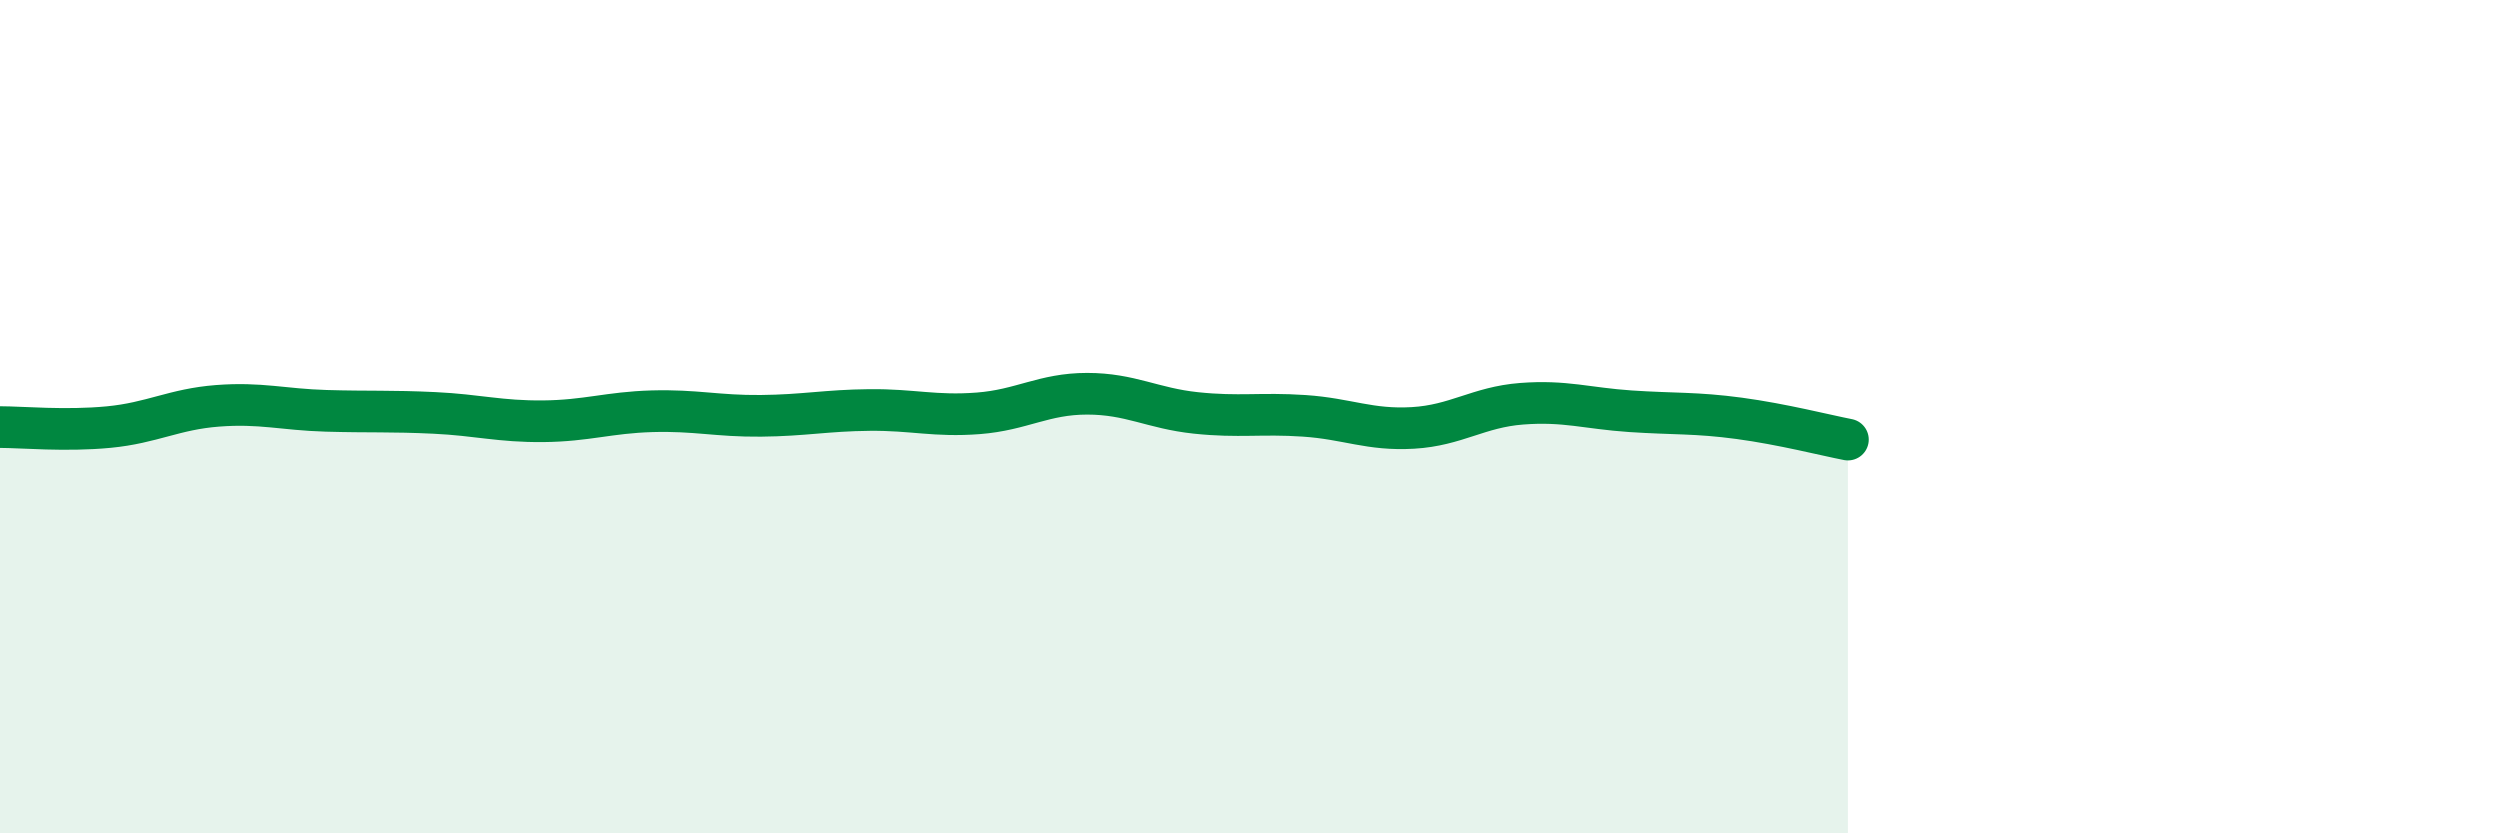
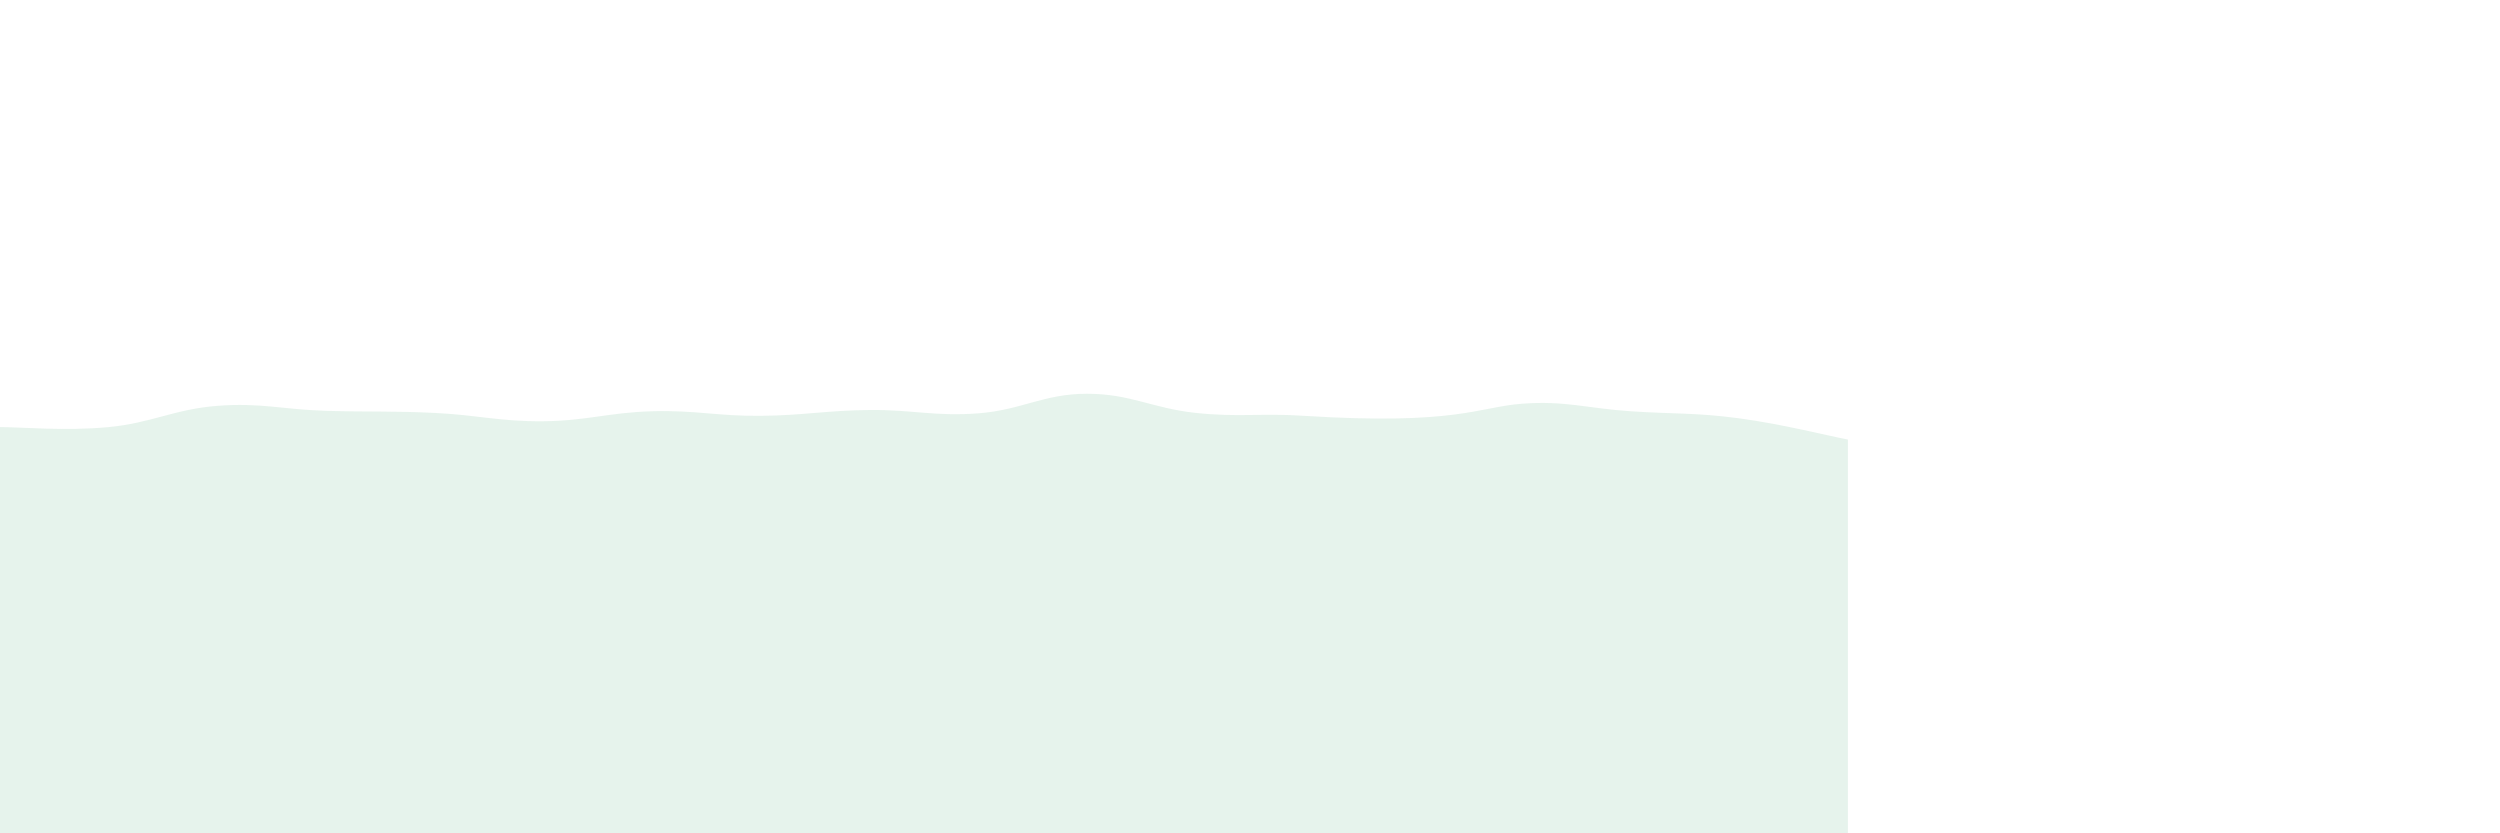
<svg xmlns="http://www.w3.org/2000/svg" width="60" height="20" viewBox="0 0 60 20">
-   <path d="M 0,10.25 C 0.52,10.25 1.57,10.35 2.61,10.25 C 3.65,10.15 4.18,9.82 5.22,9.74 C 6.26,9.66 6.79,9.83 7.83,9.86 C 8.87,9.89 9.39,9.86 10.43,9.91 C 11.47,9.96 12,10.12 13.04,10.11 C 14.08,10.1 14.61,9.9 15.65,9.87 C 16.69,9.84 17.22,9.99 18.26,9.98 C 19.3,9.97 19.83,9.85 20.87,9.84 C 21.91,9.83 22.44,10 23.48,9.92 C 24.52,9.84 25.05,9.45 26.09,9.45 C 27.13,9.45 27.66,9.8 28.7,9.91 C 29.74,10.02 30.26,9.91 31.3,9.98 C 32.34,10.05 32.87,10.33 33.91,10.27 C 34.95,10.21 35.48,9.77 36.52,9.69 C 37.56,9.61 38.09,9.8 39.13,9.87 C 40.17,9.94 40.7,9.9 41.74,10.04 C 42.78,10.18 43.83,10.45 44.35,10.55L44.35 20L0 20Z" fill="#008740" opacity="0.1" stroke-linecap="round" stroke-linejoin="round" />
-   <path d="M 0,10.25 C 0.52,10.25 1.57,10.35 2.61,10.25 C 3.65,10.15 4.18,9.82 5.22,9.74 C 6.26,9.66 6.79,9.83 7.83,9.86 C 8.87,9.89 9.39,9.86 10.43,9.91 C 11.47,9.96 12,10.12 13.04,10.11 C 14.08,10.1 14.61,9.9 15.65,9.87 C 16.69,9.84 17.22,9.99 18.26,9.98 C 19.3,9.97 19.83,9.85 20.87,9.84 C 21.91,9.83 22.44,10 23.48,9.92 C 24.52,9.84 25.05,9.45 26.09,9.45 C 27.13,9.45 27.66,9.8 28.7,9.91 C 29.74,10.02 30.26,9.91 31.3,9.98 C 32.34,10.05 32.87,10.33 33.91,10.27 C 34.95,10.21 35.48,9.77 36.52,9.69 C 37.56,9.61 38.09,9.8 39.13,9.87 C 40.17,9.94 40.7,9.9 41.74,10.04 C 42.78,10.18 43.83,10.45 44.35,10.55" stroke="#008740" stroke-width="1" fill="none" stroke-linecap="round" stroke-linejoin="round" />
+   <path d="M 0,10.25 C 0.52,10.25 1.57,10.35 2.61,10.25 C 3.65,10.15 4.18,9.82 5.22,9.74 C 6.26,9.66 6.79,9.83 7.83,9.86 C 8.87,9.89 9.39,9.86 10.43,9.91 C 11.47,9.96 12,10.12 13.04,10.11 C 14.08,10.1 14.61,9.9 15.65,9.87 C 16.69,9.84 17.22,9.99 18.26,9.98 C 19.3,9.97 19.83,9.85 20.87,9.84 C 21.91,9.83 22.44,10 23.48,9.92 C 24.52,9.84 25.05,9.45 26.09,9.45 C 27.13,9.45 27.66,9.8 28.7,9.91 C 29.74,10.02 30.26,9.91 31.3,9.98 C 34.95,10.21 35.48,9.77 36.52,9.69 C 37.56,9.61 38.09,9.8 39.13,9.87 C 40.17,9.94 40.7,9.9 41.74,10.04 C 42.78,10.18 43.83,10.45 44.35,10.55L44.35 20L0 20Z" fill="#008740" opacity="0.1" stroke-linecap="round" stroke-linejoin="round" />
</svg>